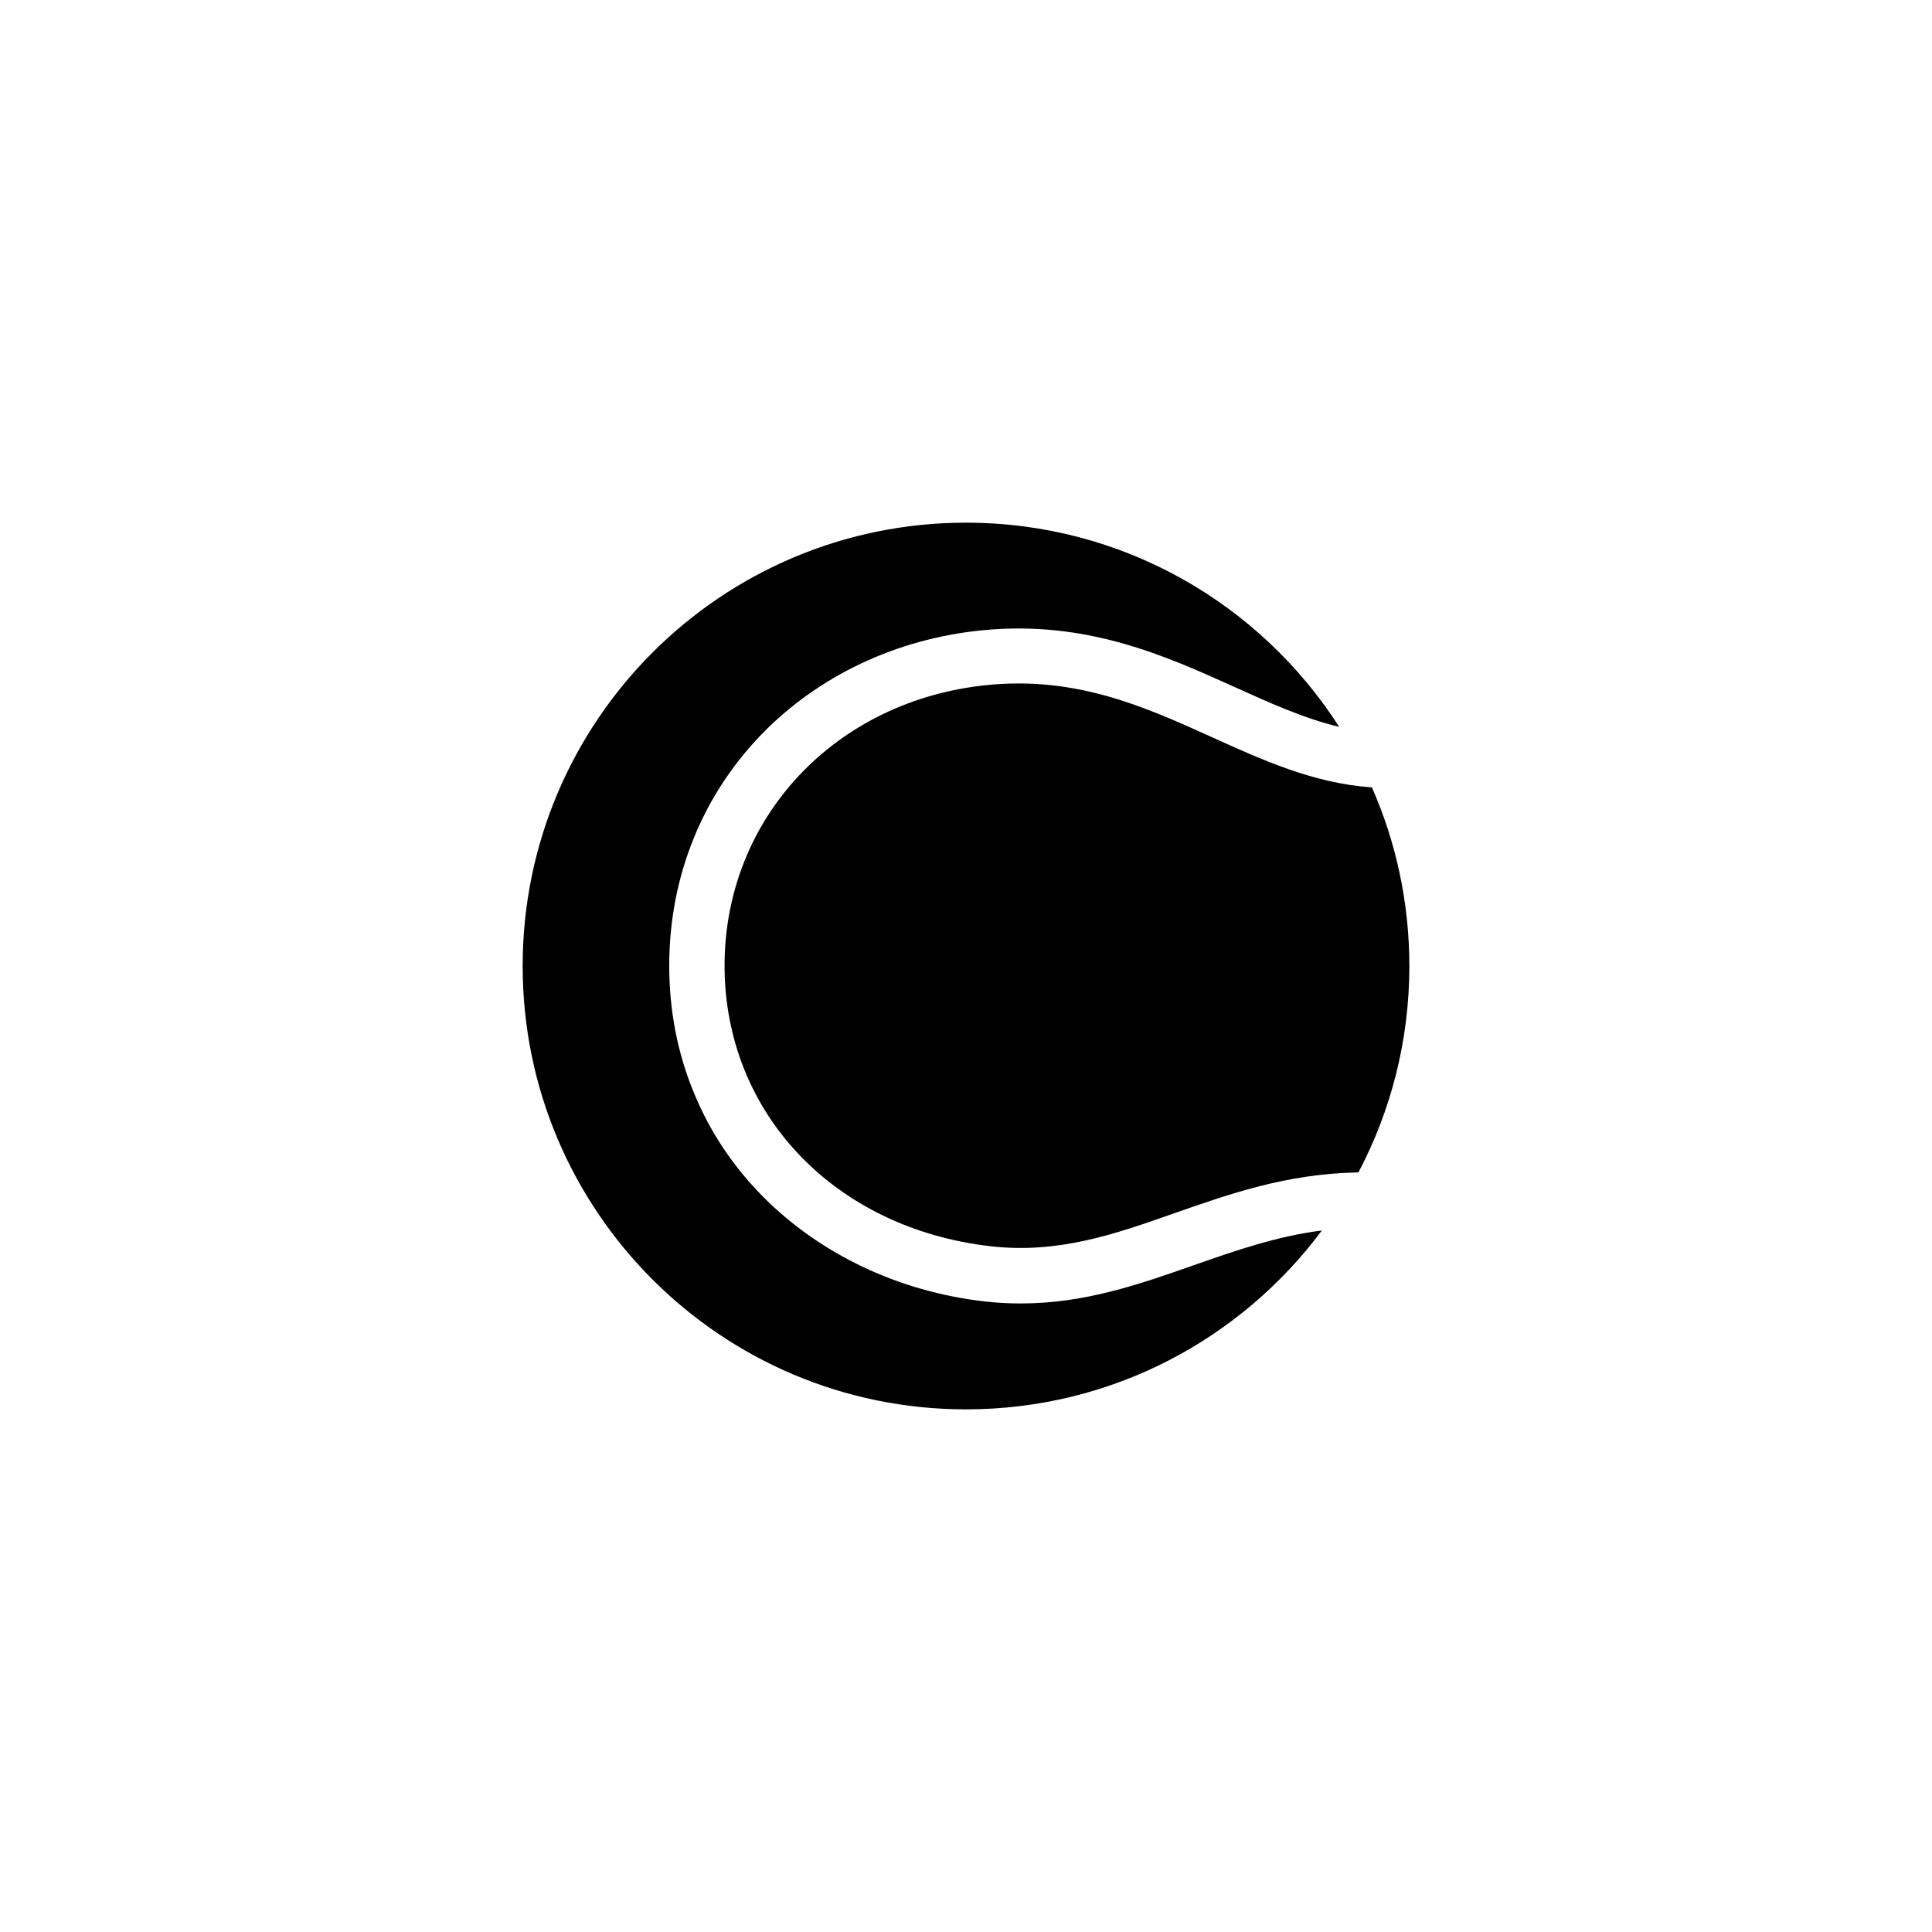
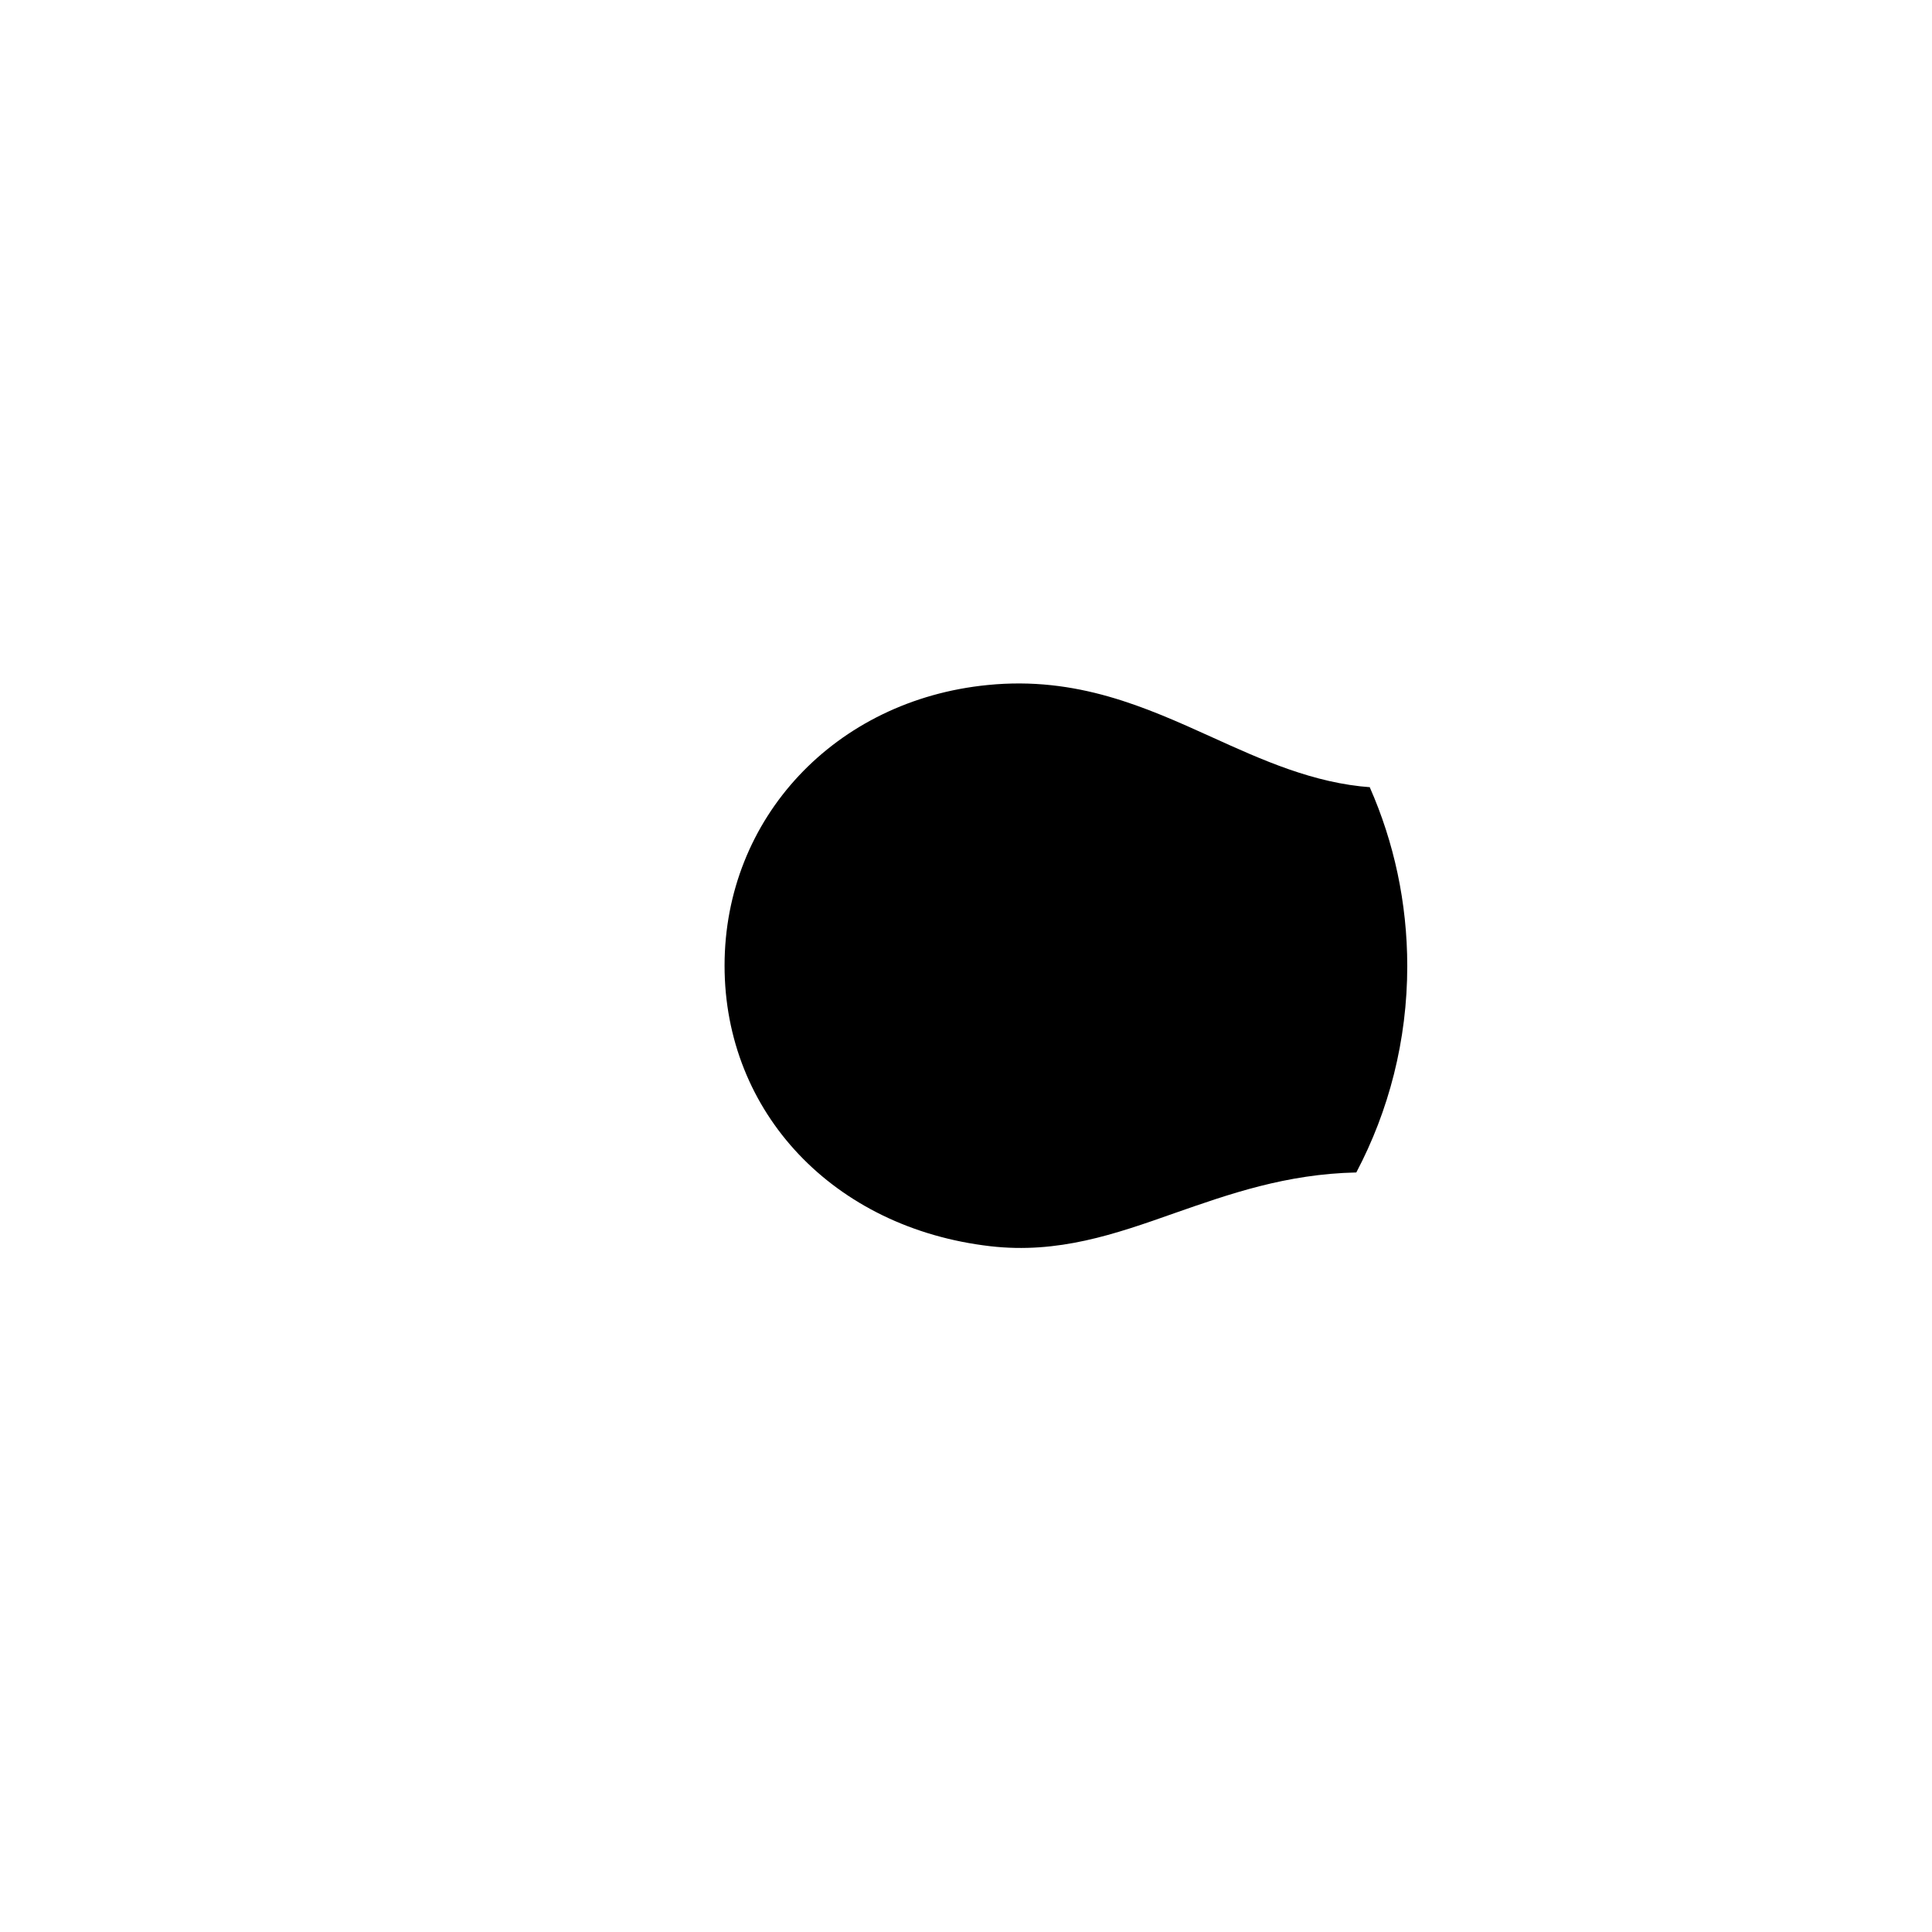
<svg xmlns="http://www.w3.org/2000/svg" fill="#000000" width="800px" height="800px" version="1.1" viewBox="144 144 512 512">
  <g>
-     <path d="m507.56 352.64h-0.25c-15.164-1.059-28.867-7.254-42.066-13.25-17.582-7.961-35.82-16.223-59.5-13.855-40.406 3.981-69.727 35.266-69.727 74.363 0 38.996 28.969 69.574 70.434 74.363 17.984 2.066 33-3.176 48.82-8.766 14.559-5.09 29.574-10.379 48.164-10.781h0.555c8.613-16.324 13.504-34.965 13.504-54.715-0.008-16.828-3.535-32.852-9.934-47.359z" />
-     <path d="m460.2 479.35c-14.105 4.938-28.617 10.078-45.645 10.078-3.176 0-6.398-0.152-9.773-0.555-22.723-2.621-43.527-12.543-58.695-27.859-7.809-7.91-13.906-17.027-18.086-27.156-4.434-10.578-6.648-22.016-6.648-33.906 0-11.941 2.215-23.375 6.551-33.957 4.133-10.176 10.176-19.348 17.836-27.305 15.113-15.617 35.922-25.441 58.594-27.66 27.609-2.719 48.516 6.75 67.008 15.113 9.371 4.231 18.391 8.312 27.559 10.48-20.914-32.598-57.391-54.109-98.902-54.109-64.891 0-117.49 52.598-117.49 117.49s52.598 117.49 117.49 117.49c38.641 0 72.902-18.641 94.312-47.41-12.145 1.562-22.875 5.34-34.109 9.27z" />
+     <path d="m507.56 352.64h-0.25c-15.164-1.059-28.867-7.254-42.066-13.25-17.582-7.961-35.82-16.223-59.5-13.855-40.406 3.981-69.727 35.266-69.727 74.363 0 38.996 28.969 69.574 70.434 74.363 17.984 2.066 33-3.176 48.82-8.766 14.559-5.09 29.574-10.379 48.164-10.781c8.613-16.324 13.504-34.965 13.504-54.715-0.008-16.828-3.535-32.852-9.934-47.359z" />
  </g>
</svg>